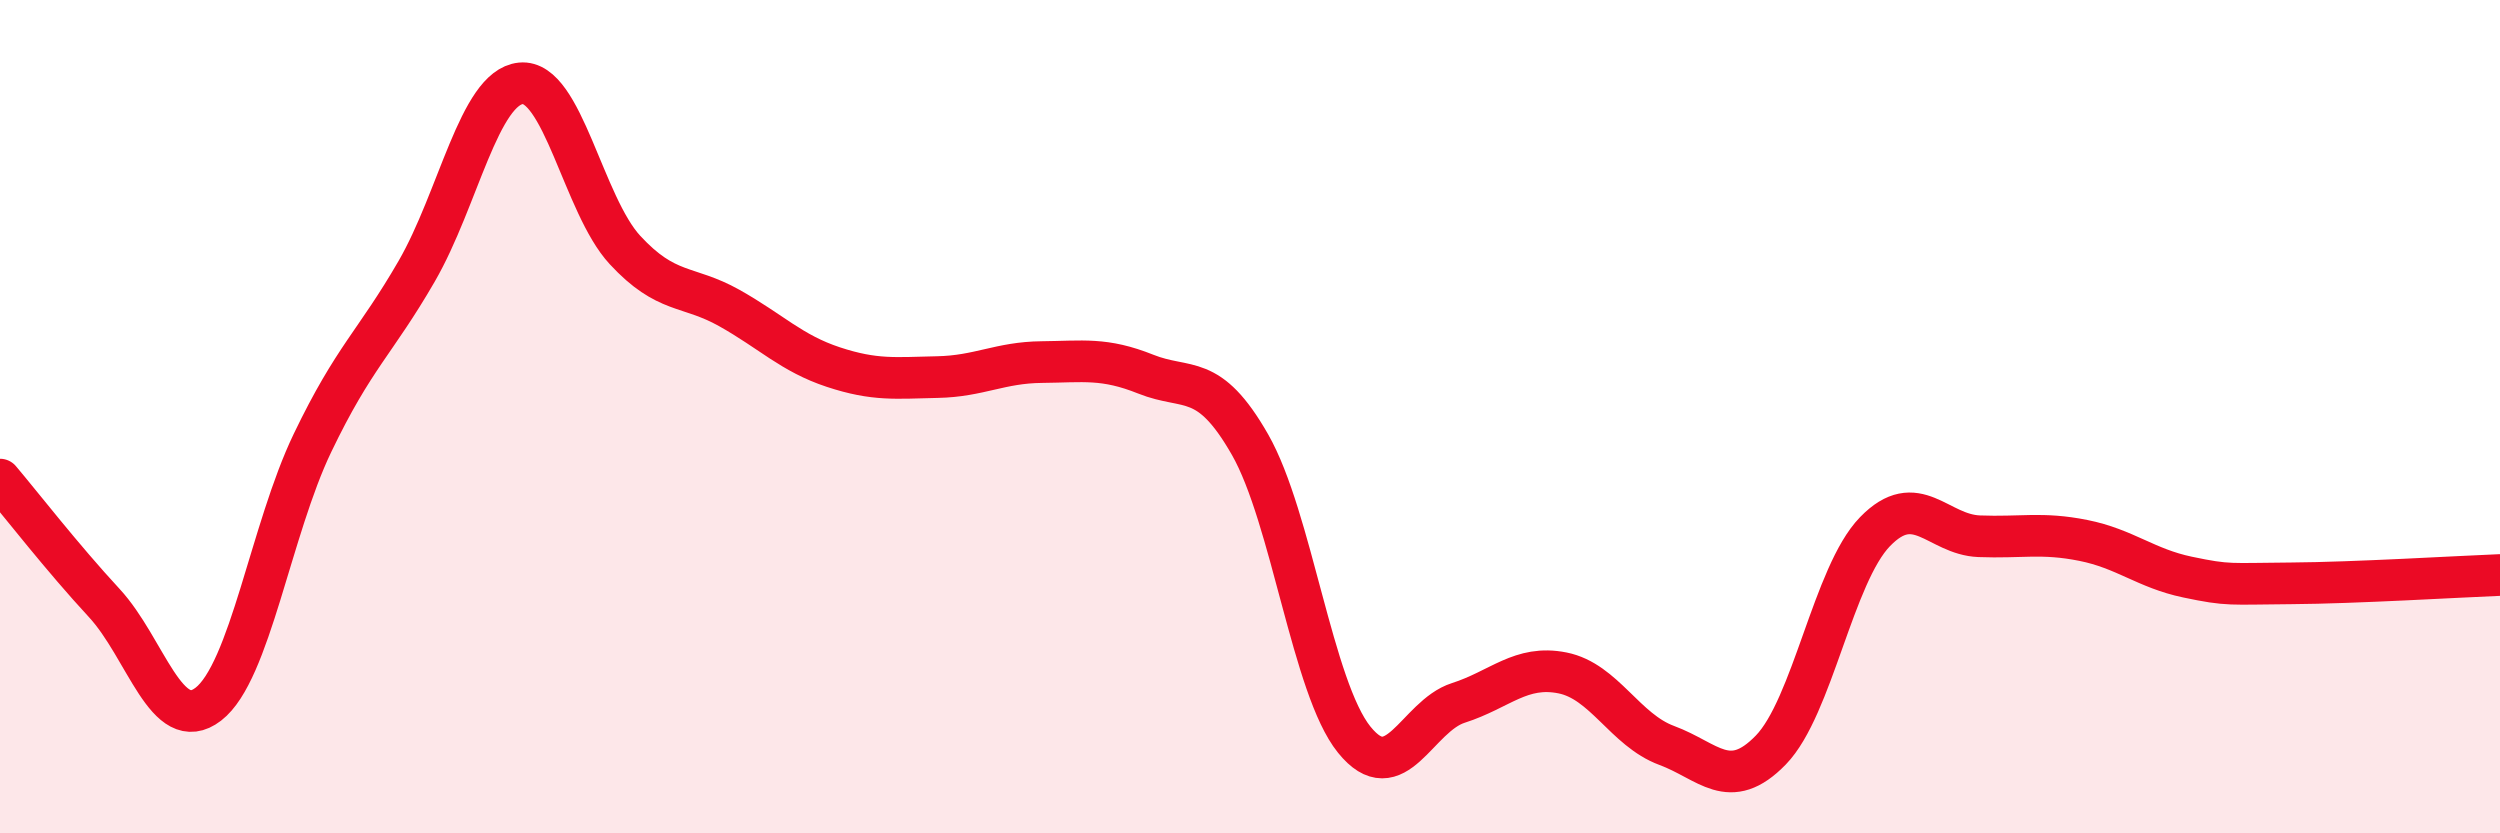
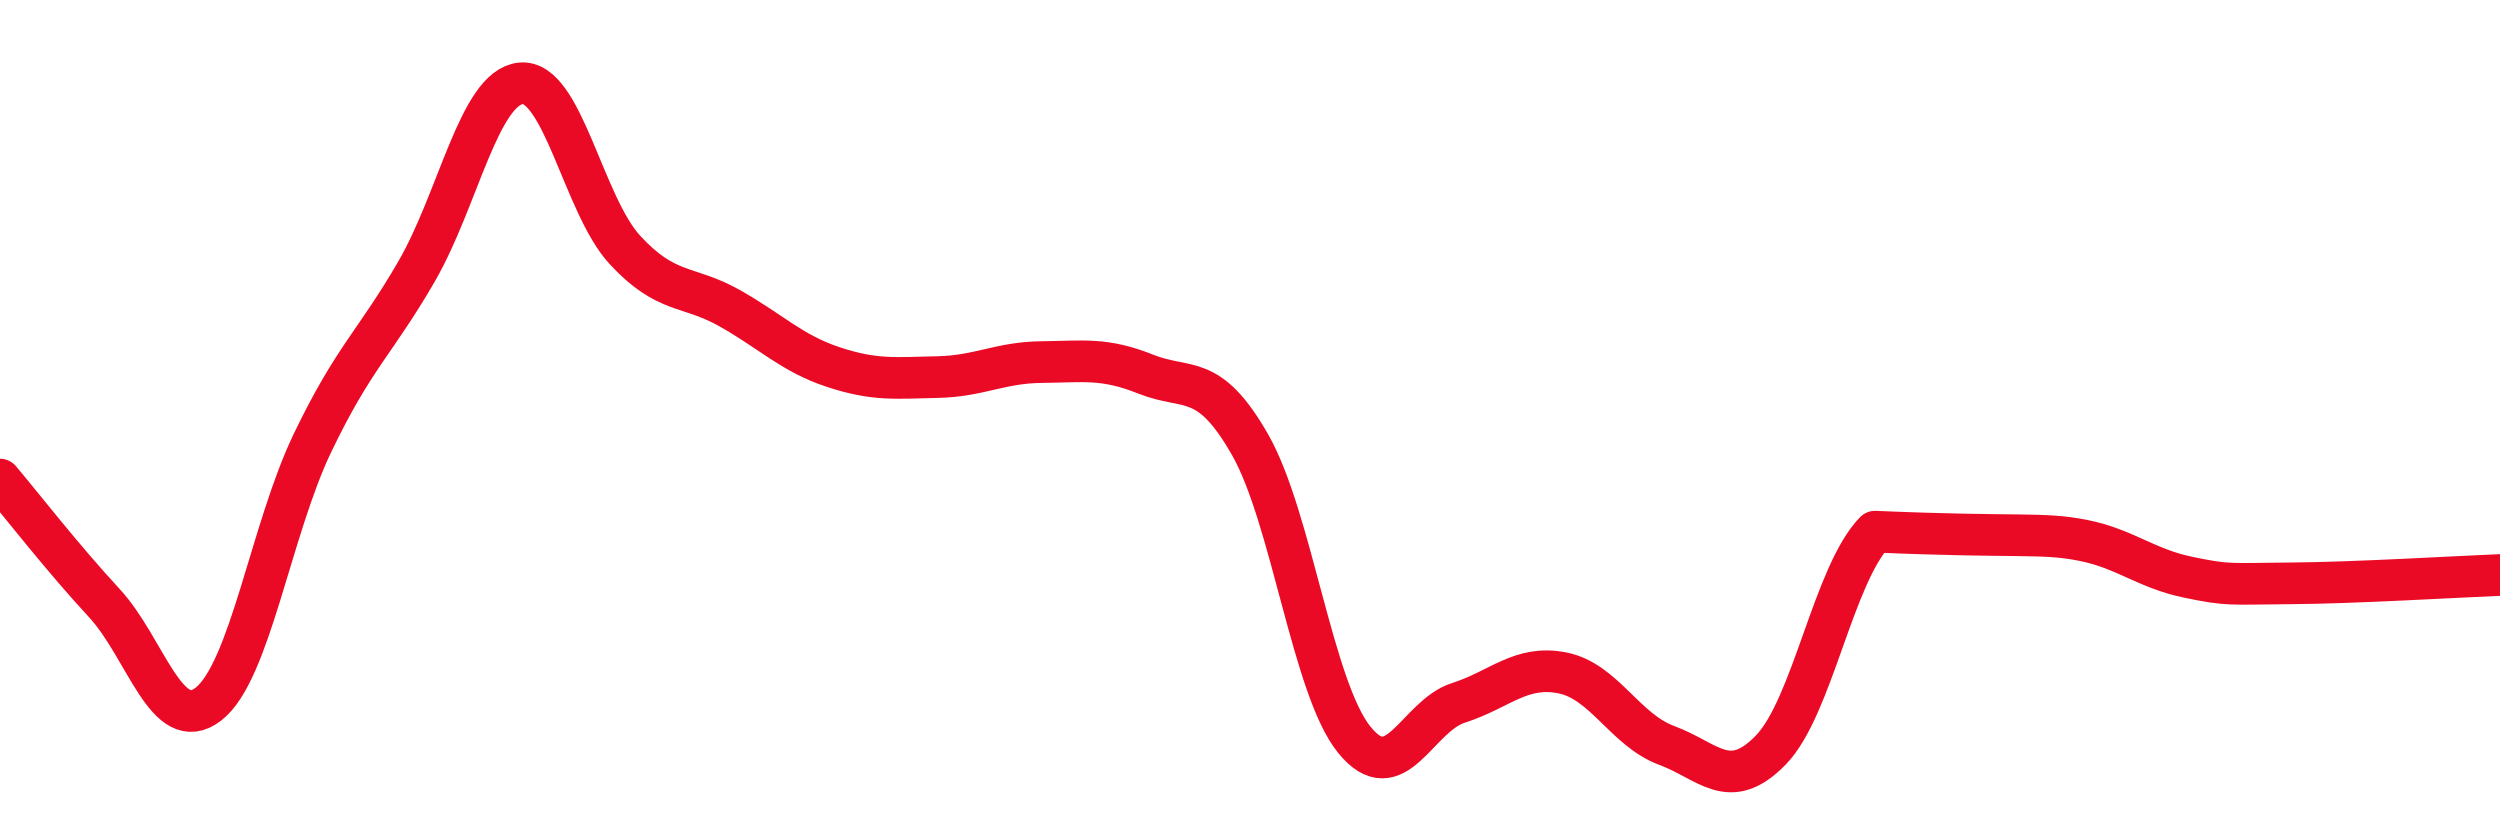
<svg xmlns="http://www.w3.org/2000/svg" width="60" height="20" viewBox="0 0 60 20">
-   <path d="M 0,11.51 C 0.5,12.1 1.5,13.39 2.5,14.47 C 3.5,15.55 4,17.67 5,16.9 C 6,16.13 6.5,12.71 7.5,10.63 C 8.5,8.55 9,8.24 10,6.51 C 11,4.78 11.5,2.1 12.5,2 C 13.5,1.9 14,4.92 15,6 C 16,7.08 16.5,6.83 17.5,7.39 C 18.5,7.95 19,8.48 20,8.81 C 21,9.14 21.5,9.07 22.5,9.05 C 23.5,9.03 24,8.7 25,8.69 C 26,8.68 26.5,8.58 27.5,8.98 C 28.5,9.38 29,8.92 30,10.67 C 31,12.42 31.5,16.51 32.5,17.75 C 33.5,18.99 34,17.19 35,16.87 C 36,16.55 36.5,15.95 37.5,16.15 C 38.5,16.35 39,17.52 40,17.89 C 41,18.26 41.5,19.03 42.5,18 C 43.5,16.97 44,13.79 45,12.76 C 46,11.73 46.5,12.83 47.5,12.87 C 48.5,12.91 49,12.77 50,12.97 C 51,13.17 51.5,13.64 52.5,13.85 C 53.5,14.06 53.5,14.01 55,14 C 56.5,13.99 59,13.84 60,13.8L60 20L0 20Z" fill="#EB0A25" opacity="0.1" stroke-linecap="round" stroke-linejoin="round" />
-   <path d="M 0,11.51 C 0.5,12.1 1.5,13.39 2.5,14.47 C 3.5,15.55 4,17.67 5,16.9 C 6,16.13 6.5,12.71 7.5,10.63 C 8.5,8.55 9,8.24 10,6.51 C 11,4.78 11.5,2.1 12.5,2 C 13.5,1.9 14,4.92 15,6 C 16,7.08 16.5,6.83 17.5,7.39 C 18.5,7.95 19,8.48 20,8.81 C 21,9.14 21.5,9.07 22.5,9.05 C 23.5,9.03 24,8.7 25,8.69 C 26,8.68 26.5,8.58 27.5,8.98 C 28.5,9.38 29,8.92 30,10.67 C 31,12.42 31.5,16.51 32.5,17.75 C 33.5,18.99 34,17.19 35,16.87 C 36,16.55 36.5,15.95 37.5,16.15 C 38.5,16.35 39,17.52 40,17.89 C 41,18.26 41.5,19.03 42.5,18 C 43.5,16.97 44,13.79 45,12.76 C 46,11.73 46.5,12.83 47.5,12.87 C 48.5,12.91 49,12.77 50,12.97 C 51,13.17 51.5,13.64 52.5,13.85 C 53.5,14.06 53.5,14.01 55,14 C 56.5,13.99 59,13.84 60,13.8" stroke="#EB0A25" stroke-width="1" fill="none" stroke-linecap="round" stroke-linejoin="round" />
+   <path d="M 0,11.51 C 0.5,12.1 1.5,13.39 2.5,14.47 C 3.5,15.55 4,17.67 5,16.9 C 6,16.13 6.5,12.71 7.5,10.63 C 8.5,8.55 9,8.24 10,6.51 C 11,4.78 11.5,2.1 12.5,2 C 13.5,1.9 14,4.92 15,6 C 16,7.08 16.5,6.83 17.5,7.39 C 18.5,7.95 19,8.48 20,8.81 C 21,9.14 21.5,9.07 22.5,9.05 C 23.5,9.03 24,8.7 25,8.69 C 26,8.68 26.5,8.58 27.5,8.98 C 28.5,9.38 29,8.92 30,10.67 C 31,12.42 31.5,16.51 32.5,17.75 C 33.5,18.99 34,17.19 35,16.87 C 36,16.55 36.5,15.95 37.5,16.15 C 38.5,16.35 39,17.52 40,17.89 C 41,18.26 41.5,19.03 42.5,18 C 43.5,16.97 44,13.79 45,12.76 C 48.5,12.91 49,12.77 50,12.97 C 51,13.17 51.5,13.64 52.5,13.85 C 53.5,14.06 53.5,14.01 55,14 C 56.5,13.99 59,13.84 60,13.8" stroke="#EB0A25" stroke-width="1" fill="none" stroke-linecap="round" stroke-linejoin="round" />
</svg>